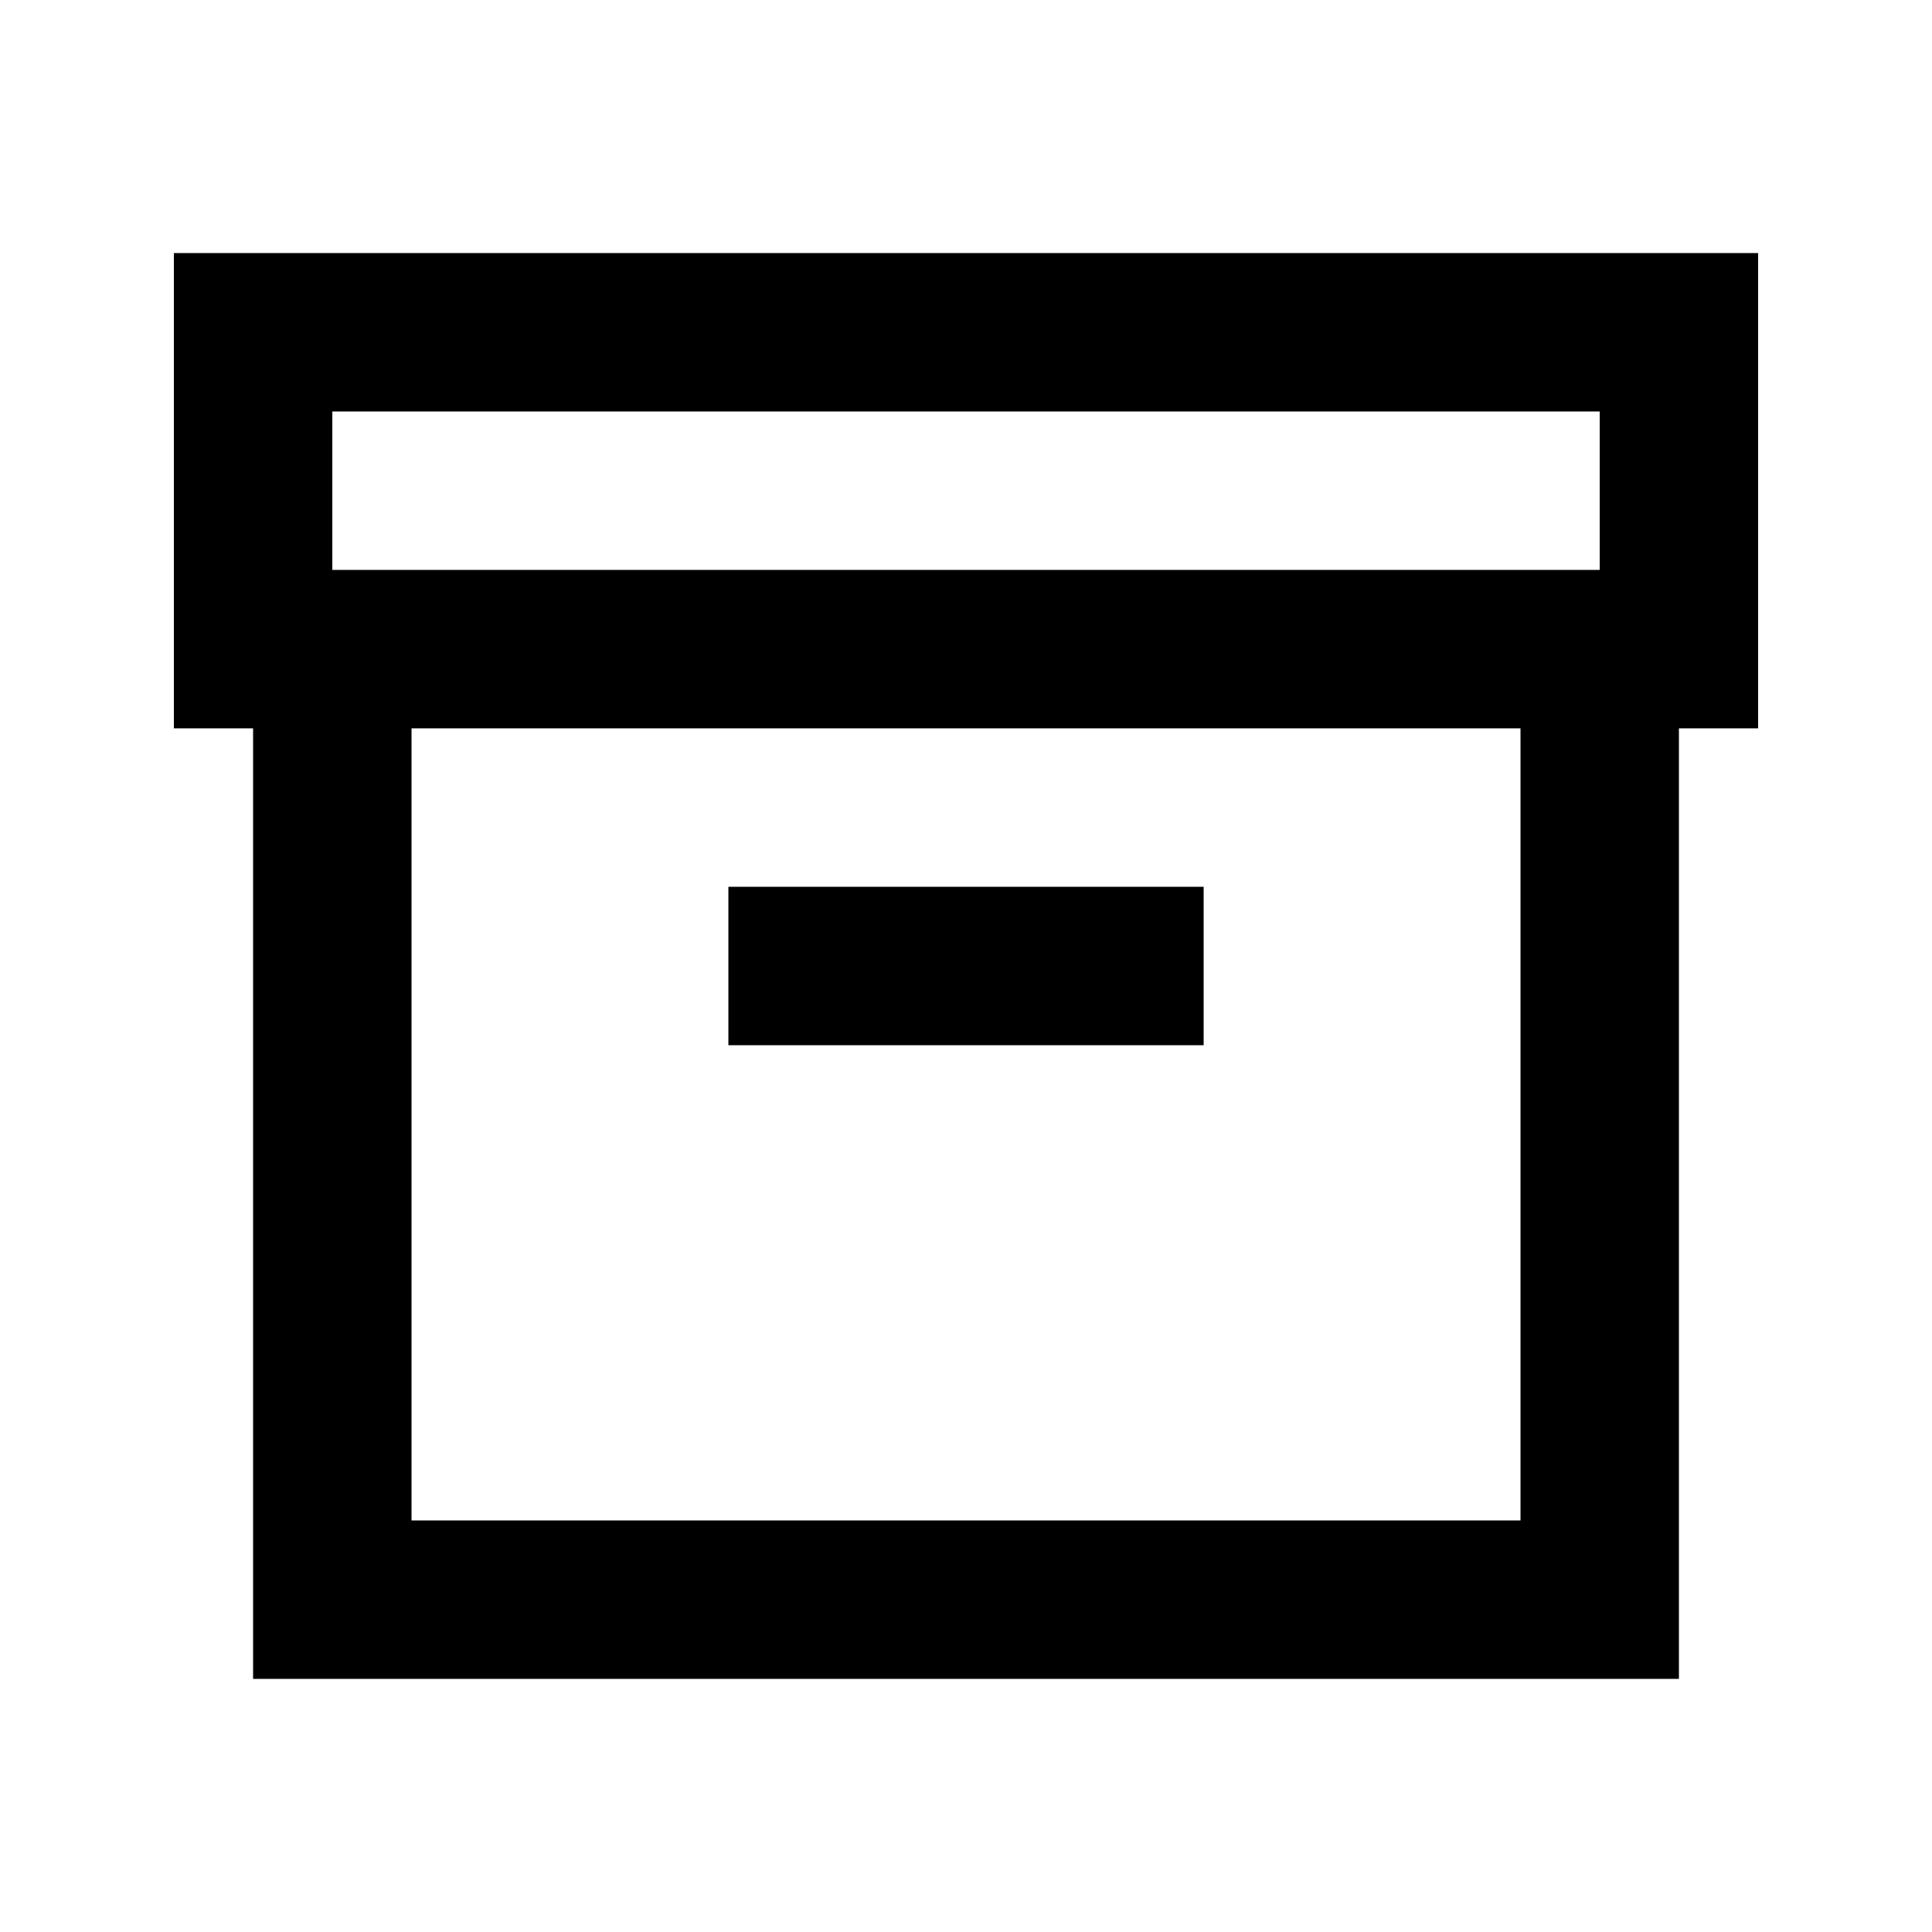
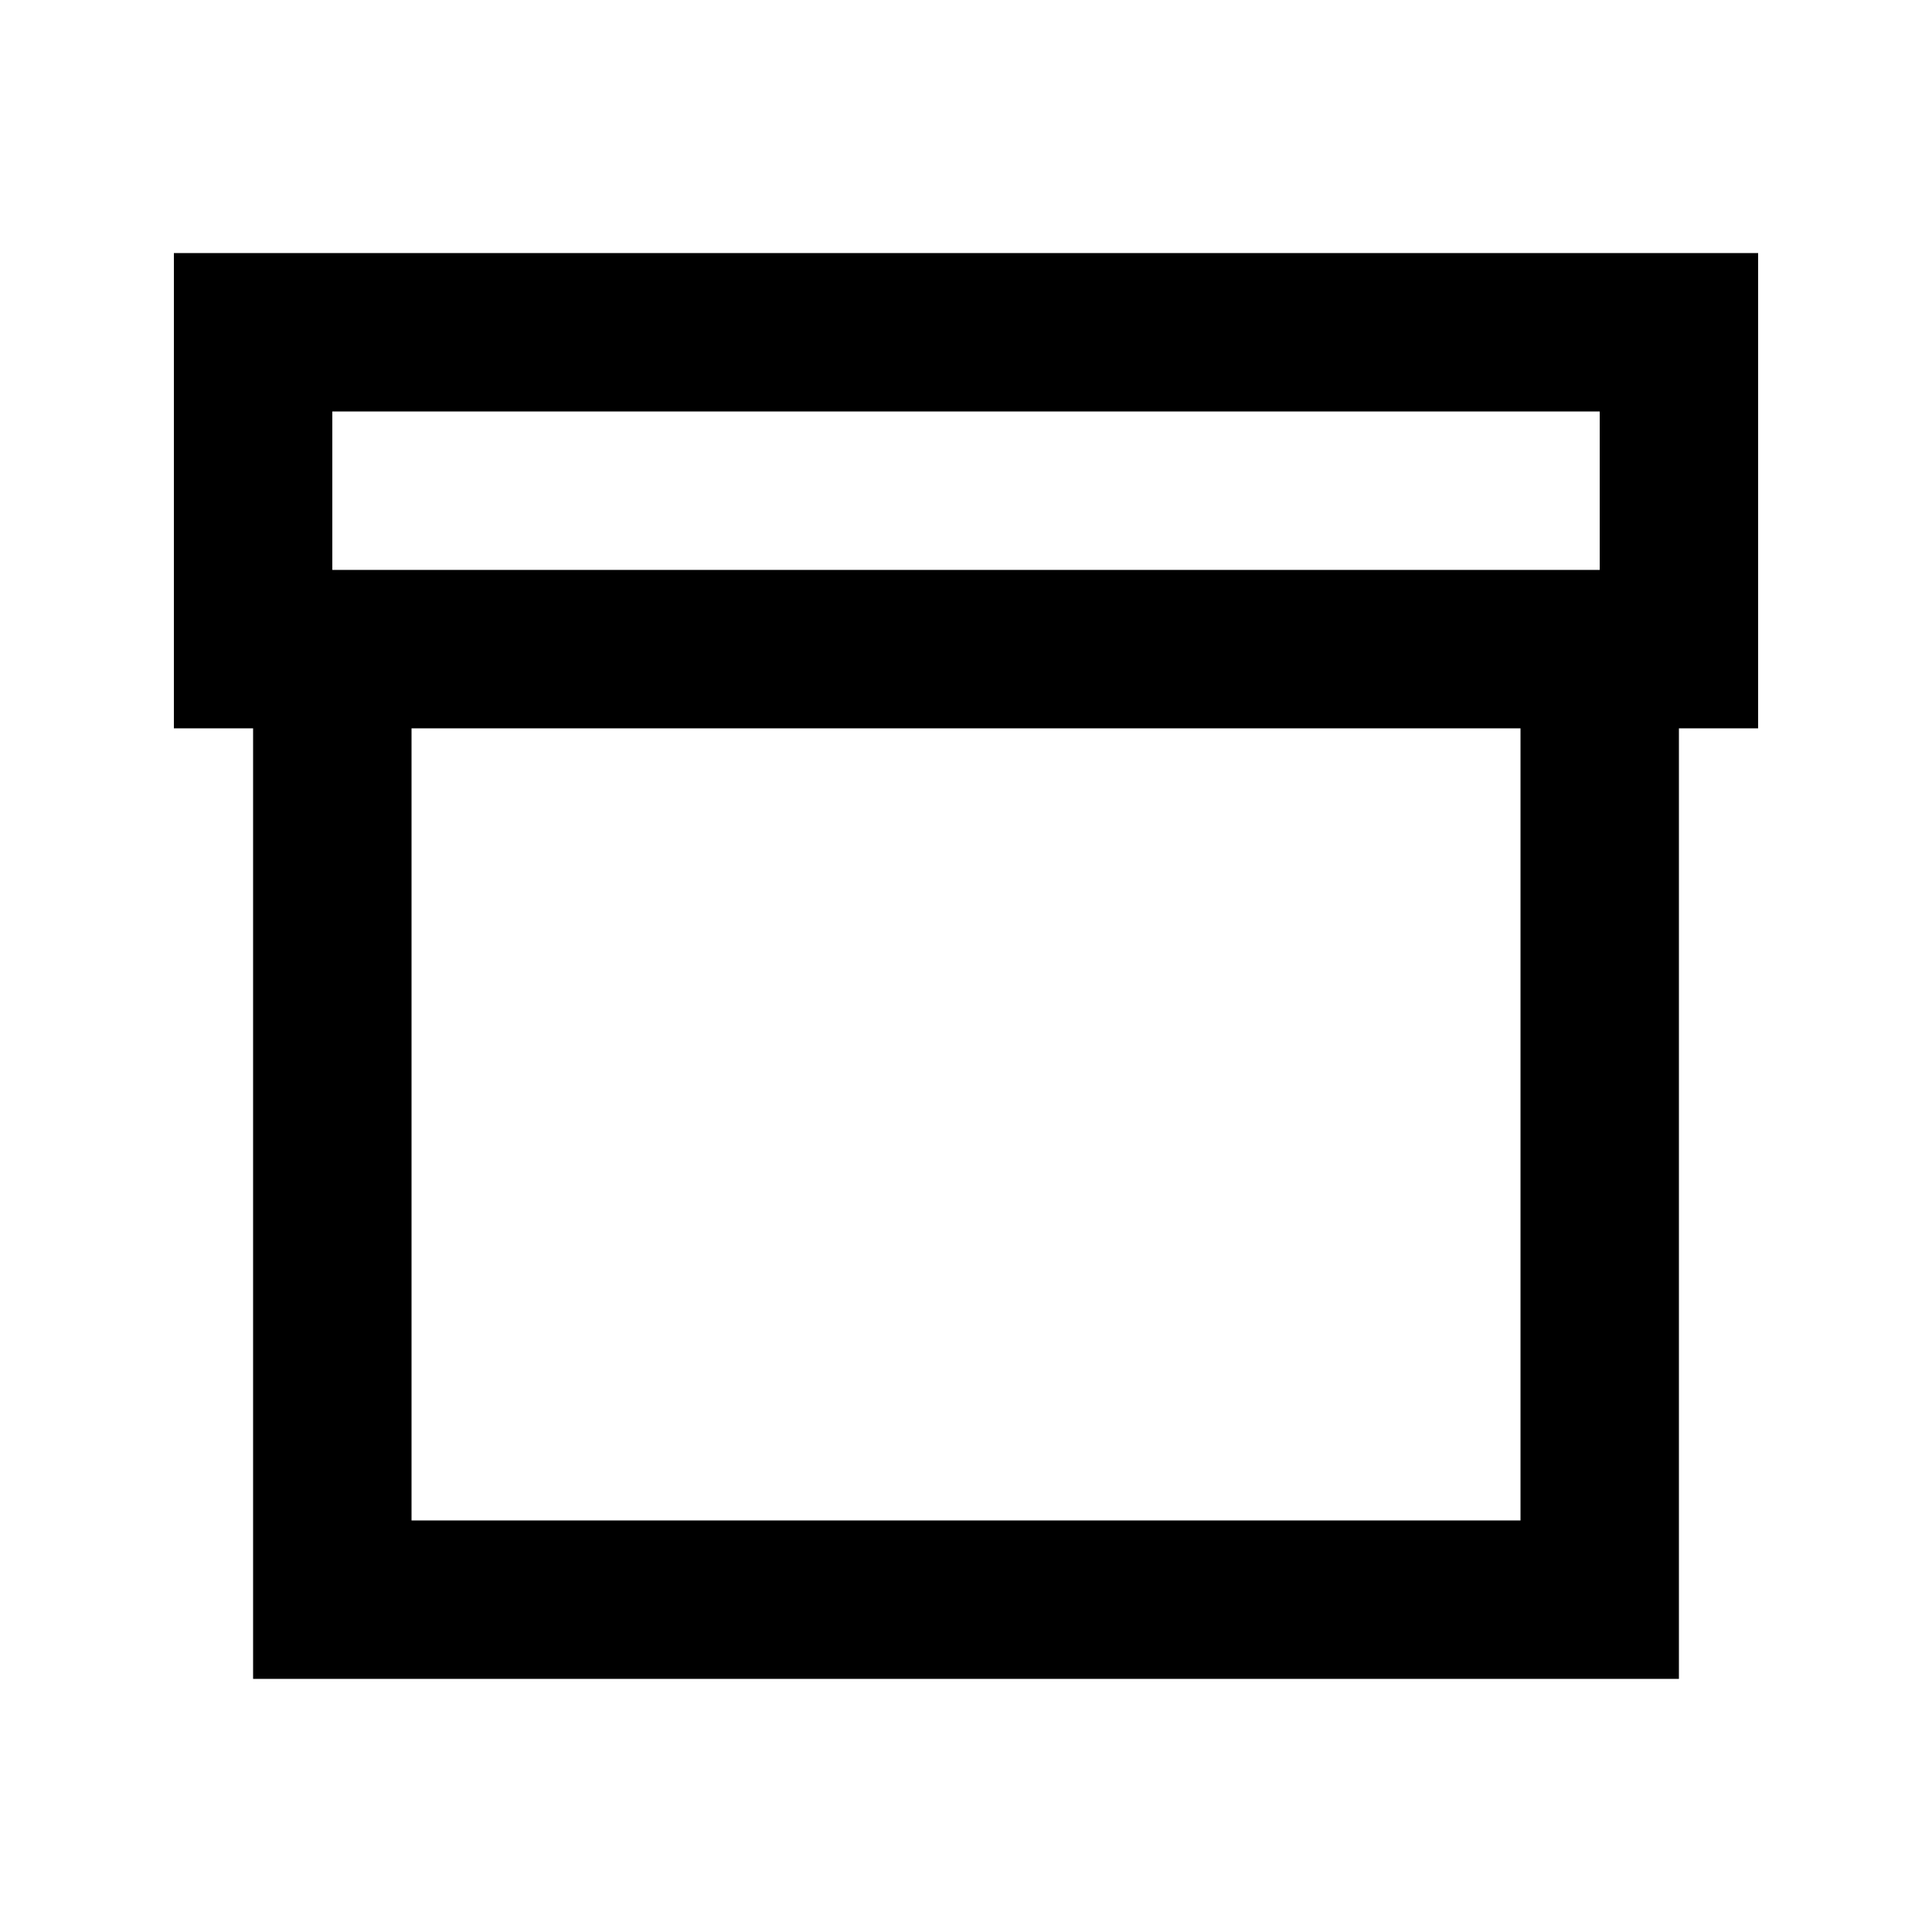
<svg xmlns="http://www.w3.org/2000/svg" fill="#000000" width="800px" height="800px" version="1.1" viewBox="144 144 512 512">
  <g>
-     <path d="m462.98 379.01h-125.95v41.984h125.95z" />
    <path d="m190.08 337.02h20.992v251.9h377.86v-251.9h20.992v-125.95h-419.84zm377.86-83.969h-335.87v41.984h335.87zm-314.88 293.89v-209.92h293.89v209.92z" fill-rule="evenodd" />
  </g>
</svg>